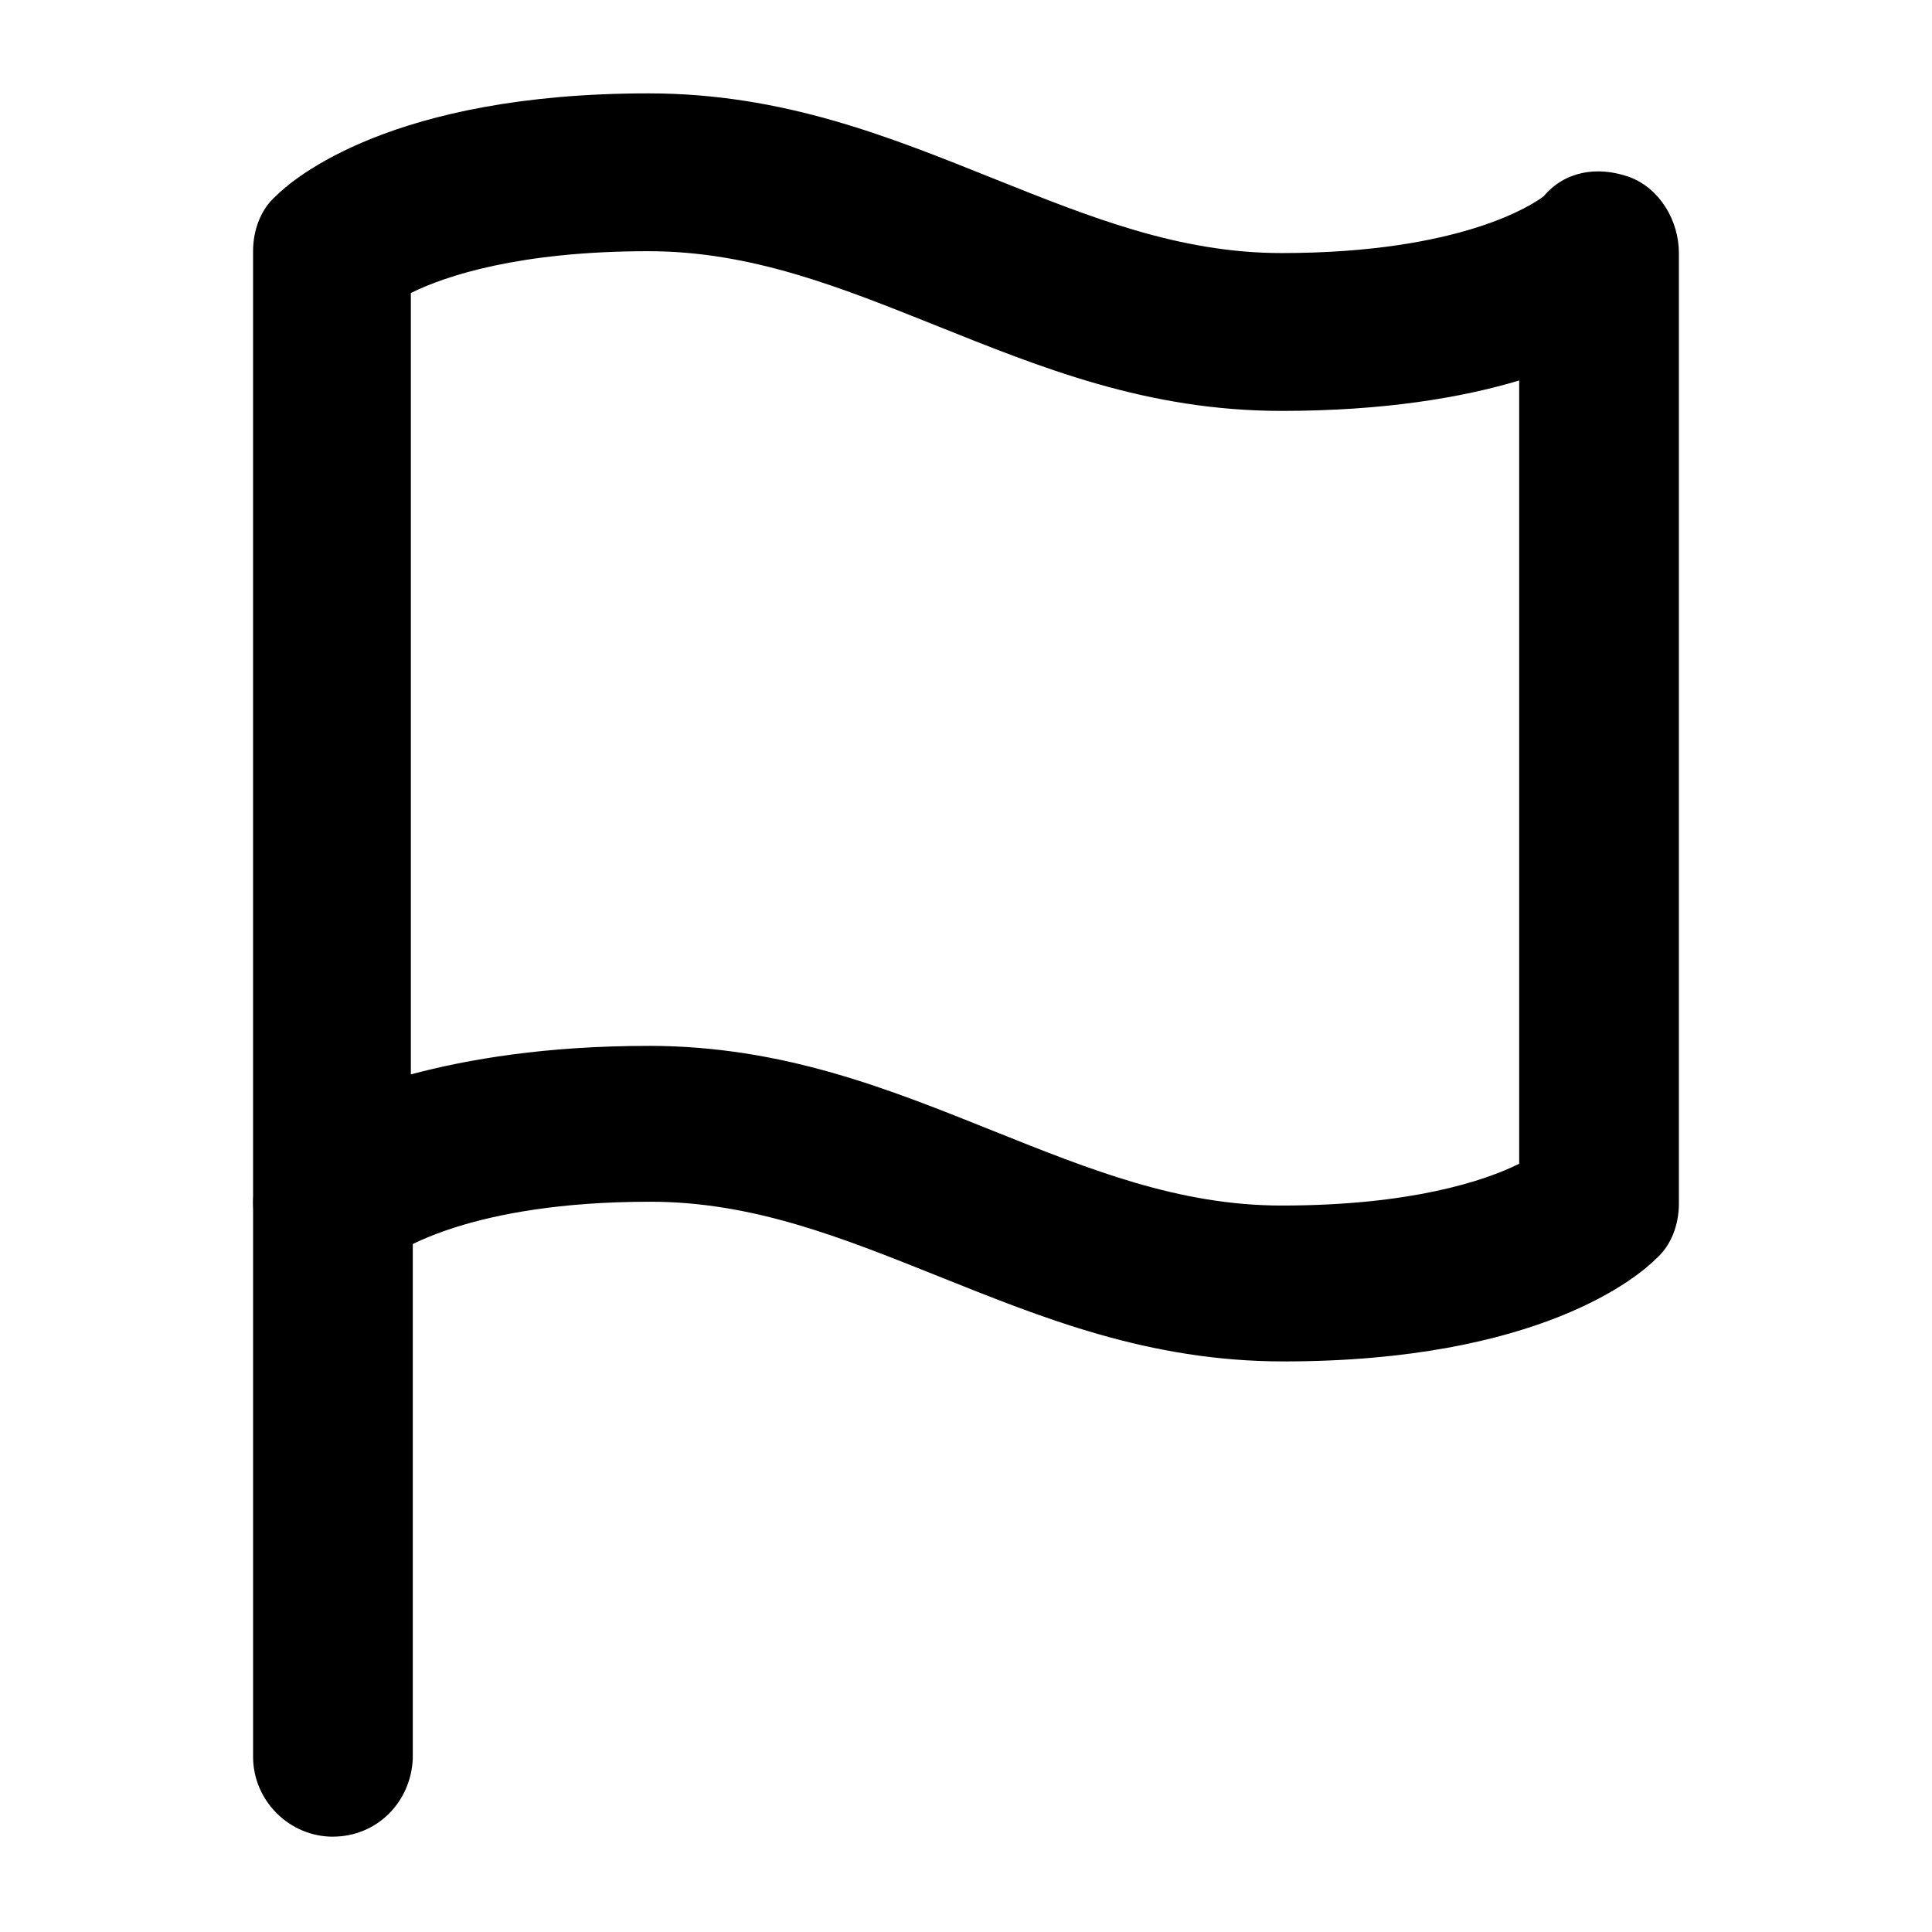
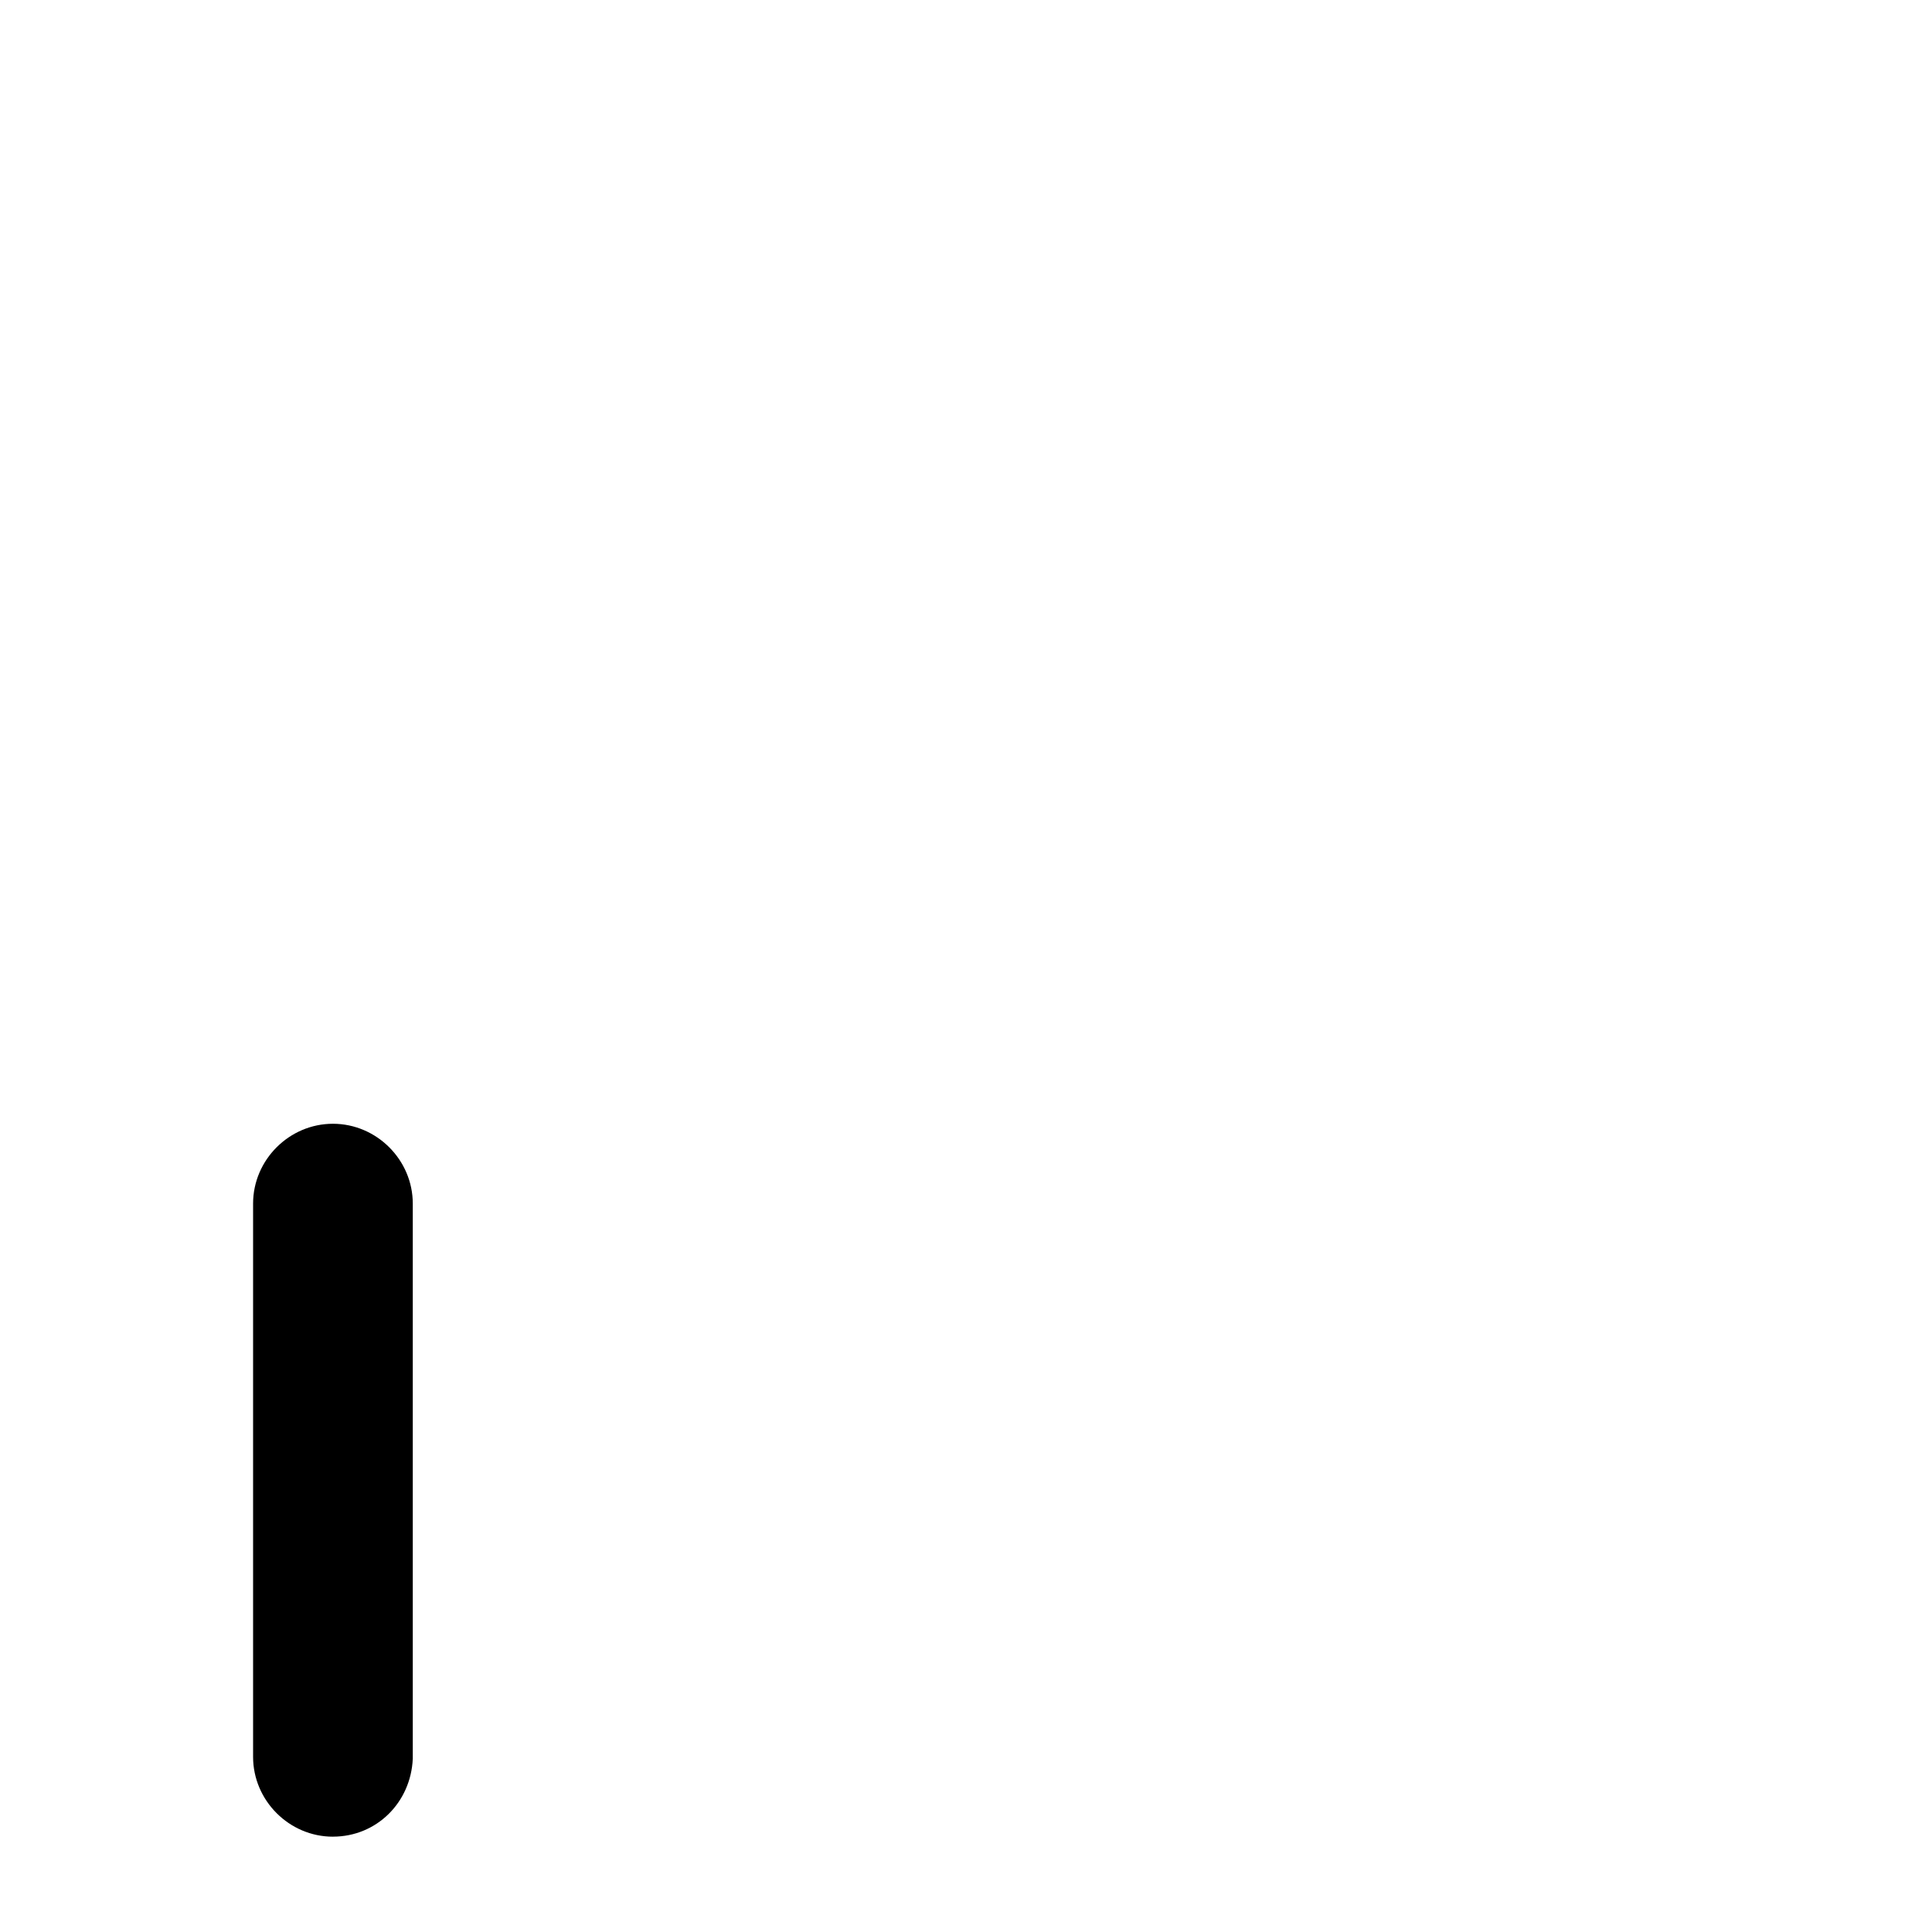
<svg xmlns="http://www.w3.org/2000/svg" fill="#000000" width="800px" height="800px" version="1.1" viewBox="144 144 512 512">
  <g>
-     <path d="m484.13 504.79c-35.77 0-63.984-11.586-91.691-22.672-25.191-10.078-48.871-19.648-76.074-19.648-47.863 0-67.008 13.098-69.527 15.113-5.543 6.551-14.609 8.062-22.672 5.039-8.062-3.023-13.098-11.586-13.098-20.152v-251.91c0-5.543 2.016-11.082 6.047-14.609 4.535-4.535 30.73-27.207 98.746-27.207 35.77 0 63.984 11.586 91.691 22.672 25.191 10.078 48.871 19.648 76.074 19.648 47.863 0 67.008-13.098 69.527-15.113 5.543-6.551 14.105-8.062 22.672-5.039 8.062 3.023 13.098 11.586 13.098 20.152v251.91c0 5.543-2.016 11.082-6.047 14.609-4.531 4.539-30.73 27.207-98.746 27.207zm-168.27-83.629c35.77 0 63.984 11.586 91.691 22.672 25.191 10.078 48.871 19.648 76.074 19.648 34.258 0 53.906-6.551 62.977-11.082v-207.57c-15.113 4.535-35.77 8.062-62.977 8.062-35.77 0-63.984-11.586-91.691-22.672-25.191-10.078-48.871-19.648-76.074-19.648-34.258 0-53.906 6.551-62.977 11.082v207.07c15.113-4.031 35.77-7.555 62.977-7.555z" />
    <path d="m232.23 630.74c-11.586 0-21.16-9.574-21.16-21.16v-146.61c0-11.586 9.574-21.16 21.16-21.16 11.586 0 21.16 9.574 21.16 21.16v147.11c-0.504 11.586-9.574 20.652-21.16 20.652z" />
  </g>
</svg>